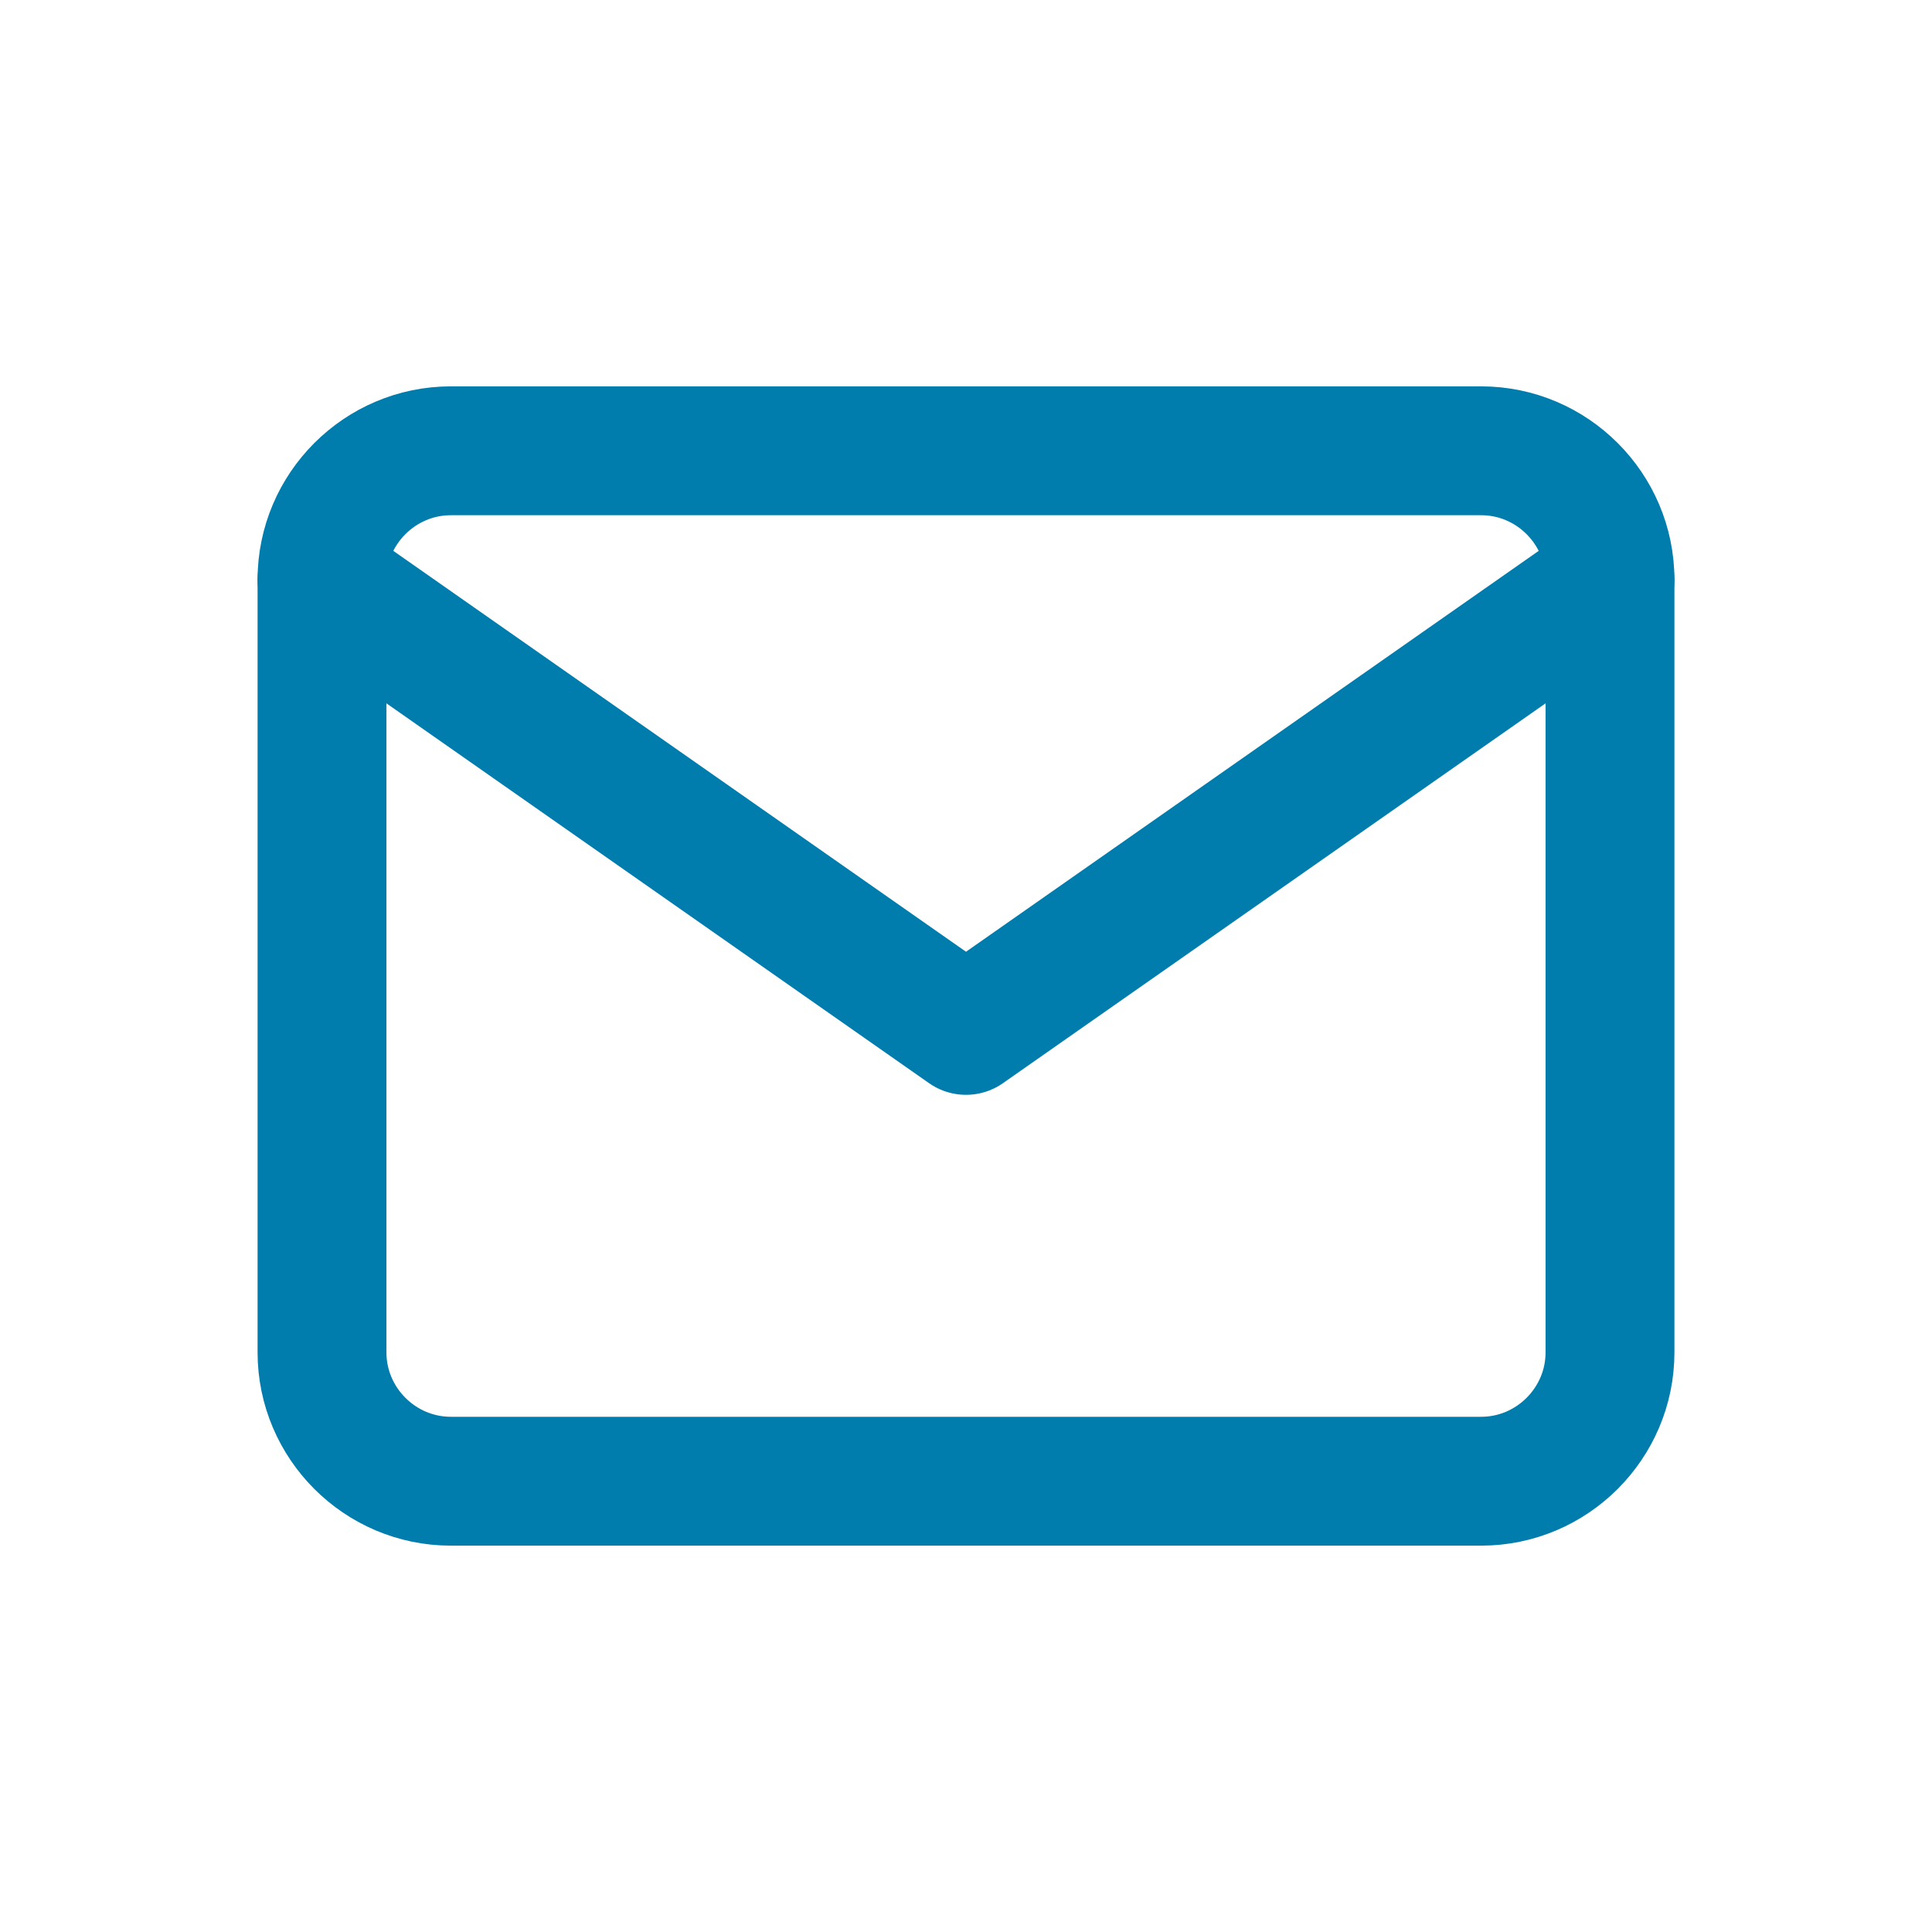
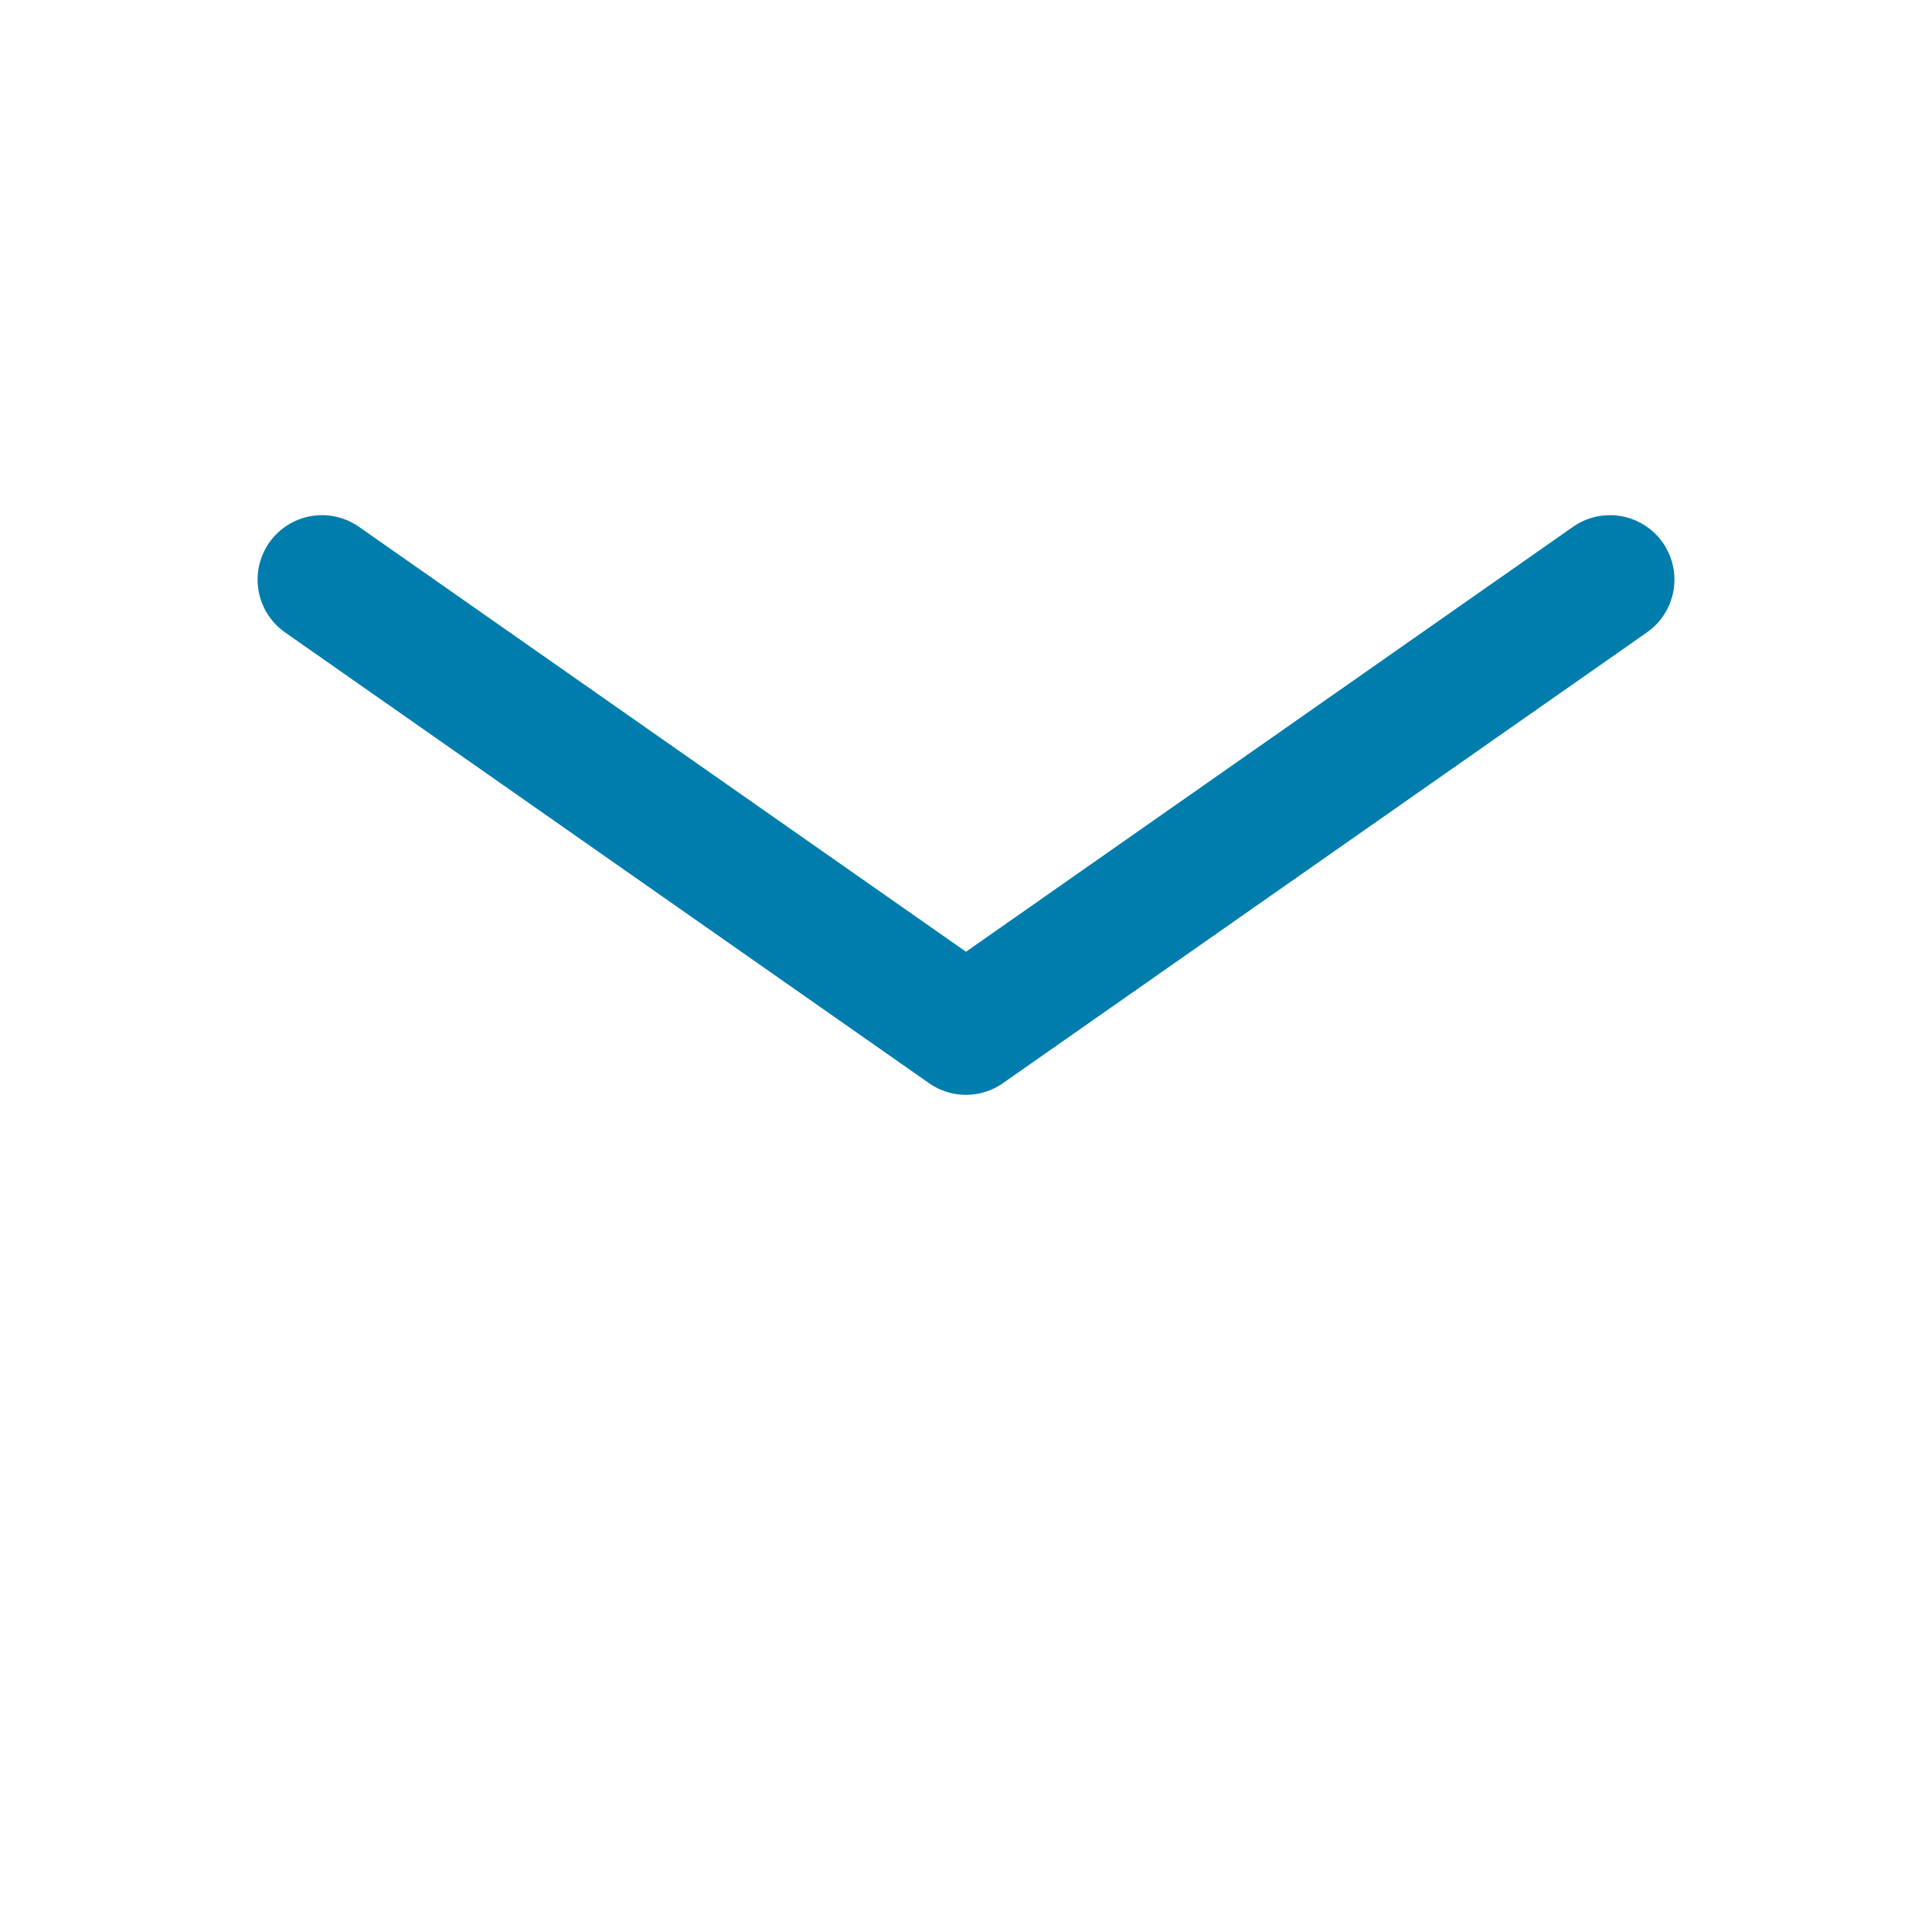
<svg xmlns="http://www.w3.org/2000/svg" width="100%" height="100%" viewBox="0 0 100 100" version="1.1" xml:space="preserve" style="fill-rule:evenodd;clip-rule:evenodd;stroke-linecap:round;stroke-linejoin:round;">
-   <rect x="0" y="0" width="100" height="100" style="fill:#fff;fill-opacity:0;" />
-   <path d="M23.333,23.333l53.334,0c3.666,0 6.666,3 6.666,6.667l0,40c0,3.667 -3,6.667 -6.666,6.667l-53.334,-0c-3.666,-0 -6.666,-3 -6.666,-6.667l-0,-40c-0,-3.667 3,-6.667 6.666,-6.667Z" style="fill:none;fill-rule:nonzero;stroke:#007dad;stroke-width:6.67px;" />
  <path d="M83.333,30l-33.333,23.333l-33.333,-23.333" style="fill:none;fill-rule:nonzero;stroke:#007dad;stroke-width:6.67px;" />
</svg>